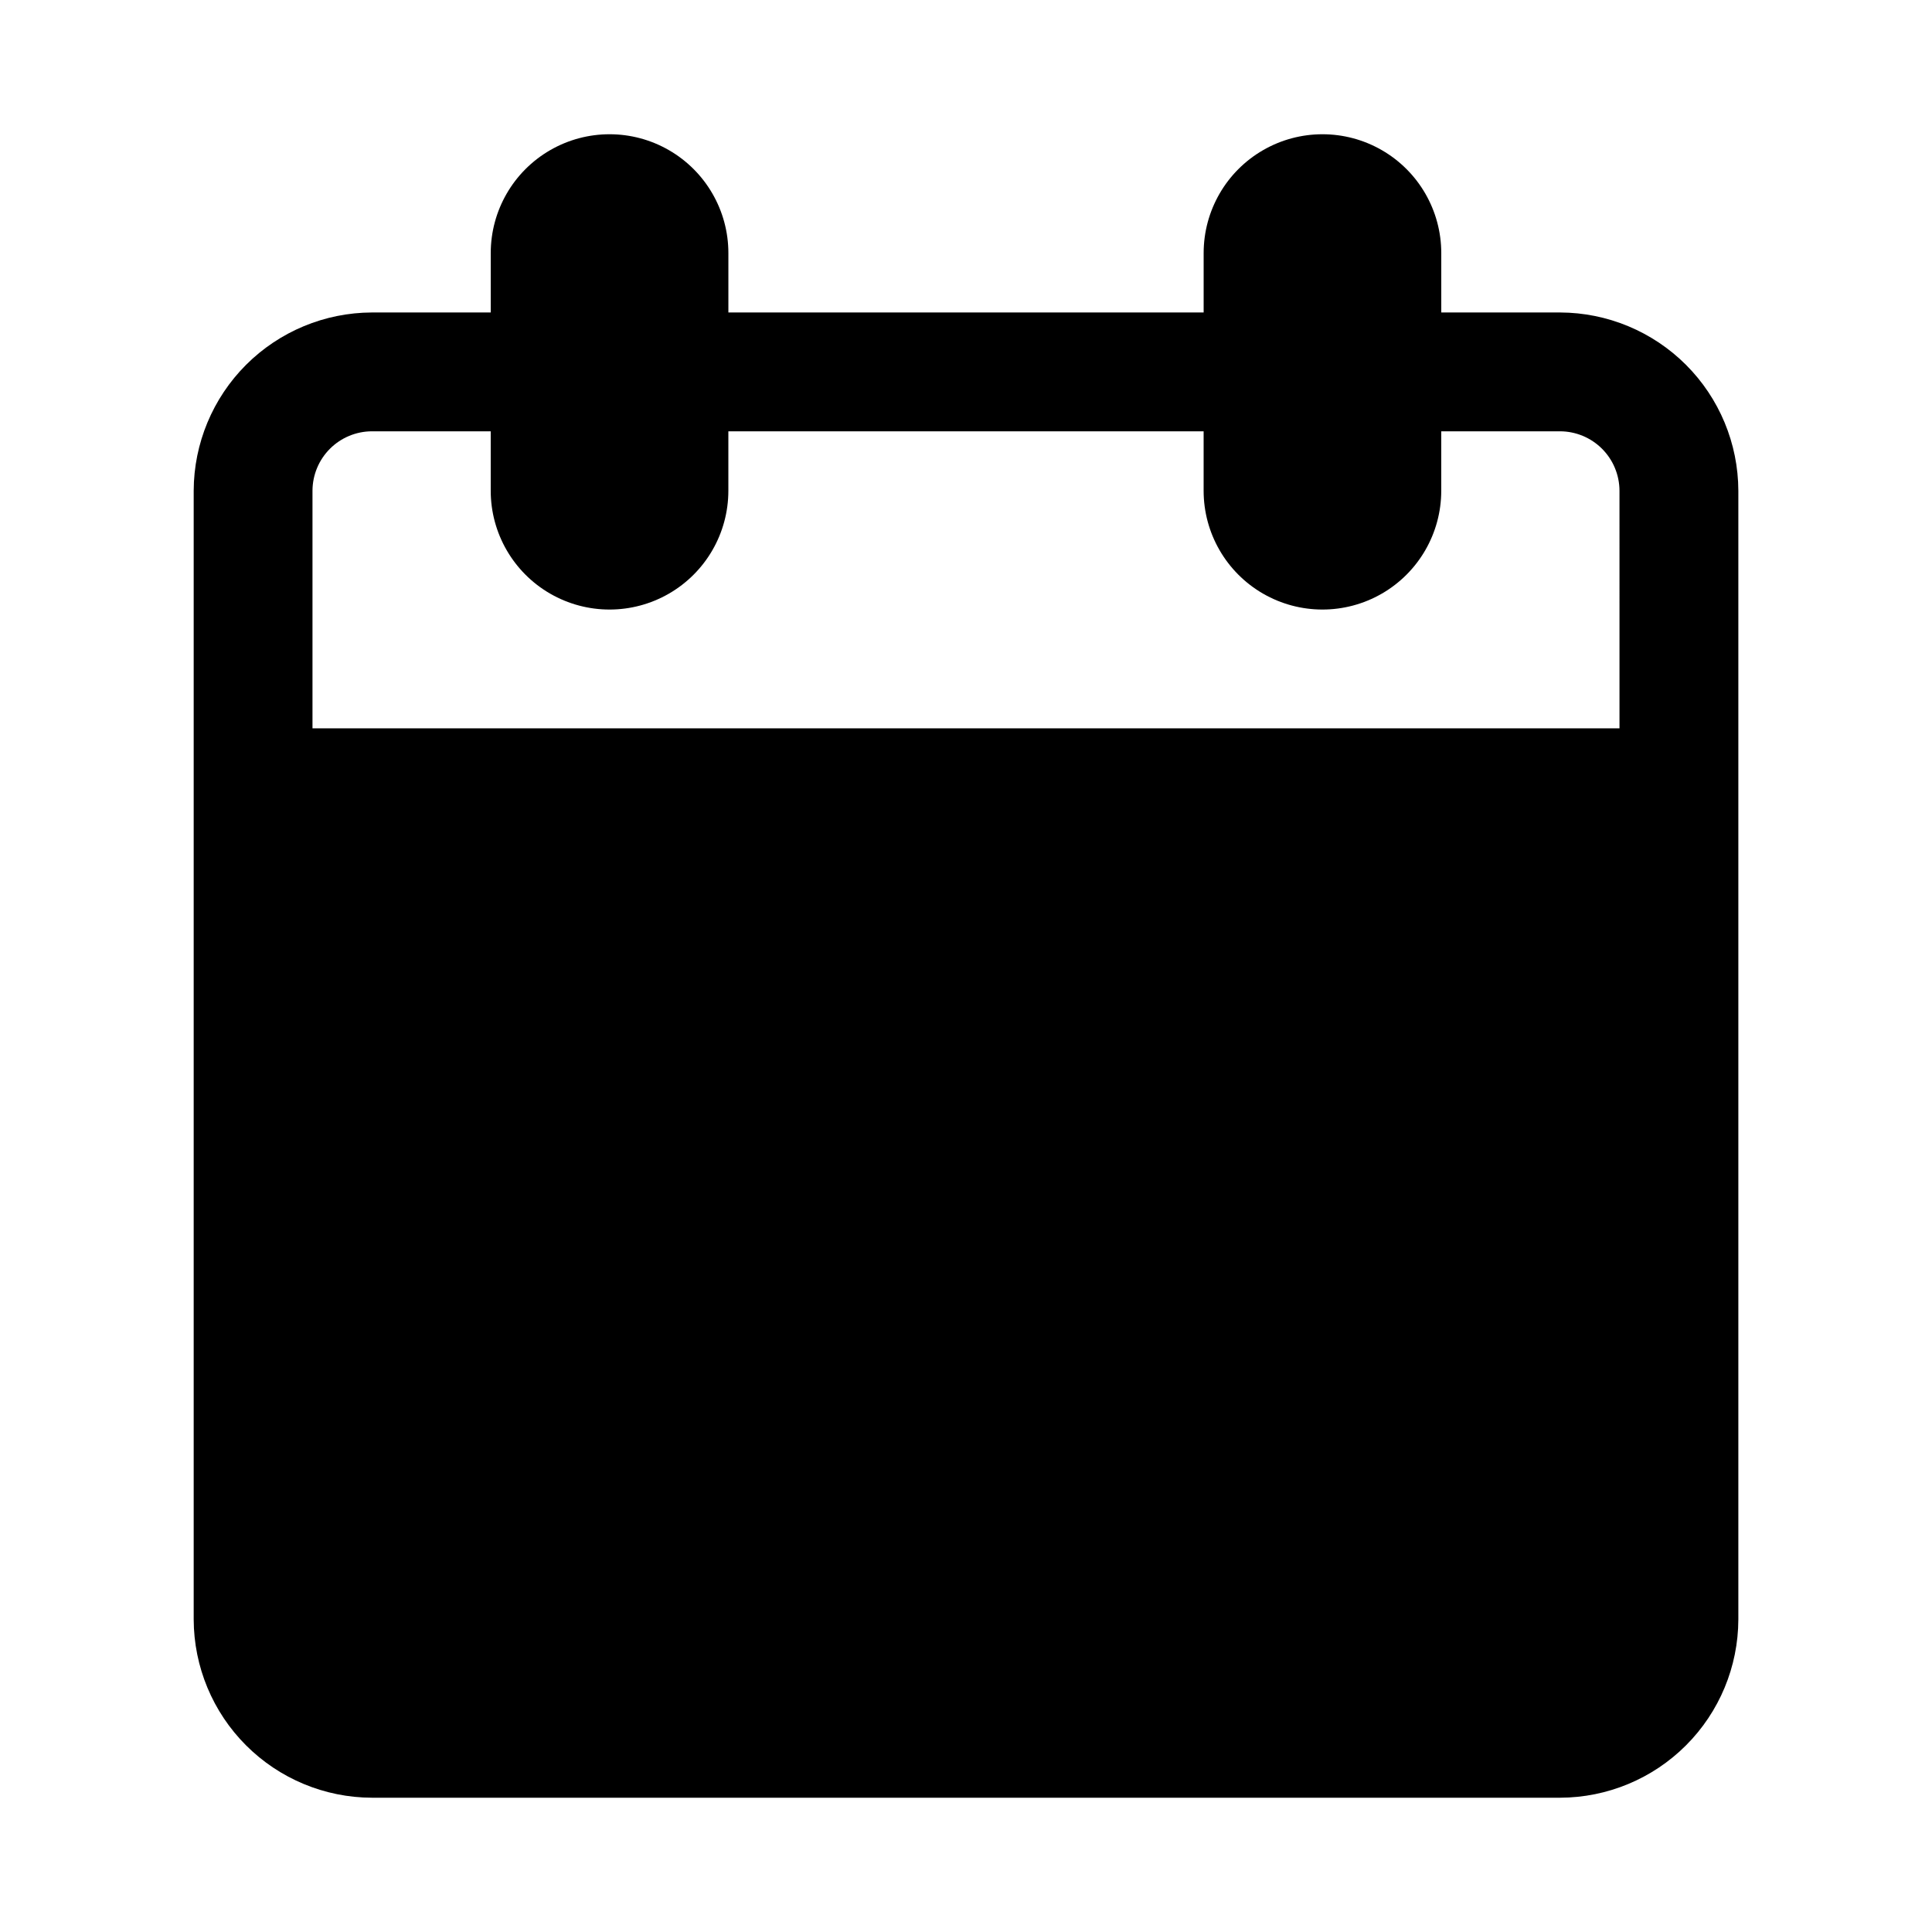
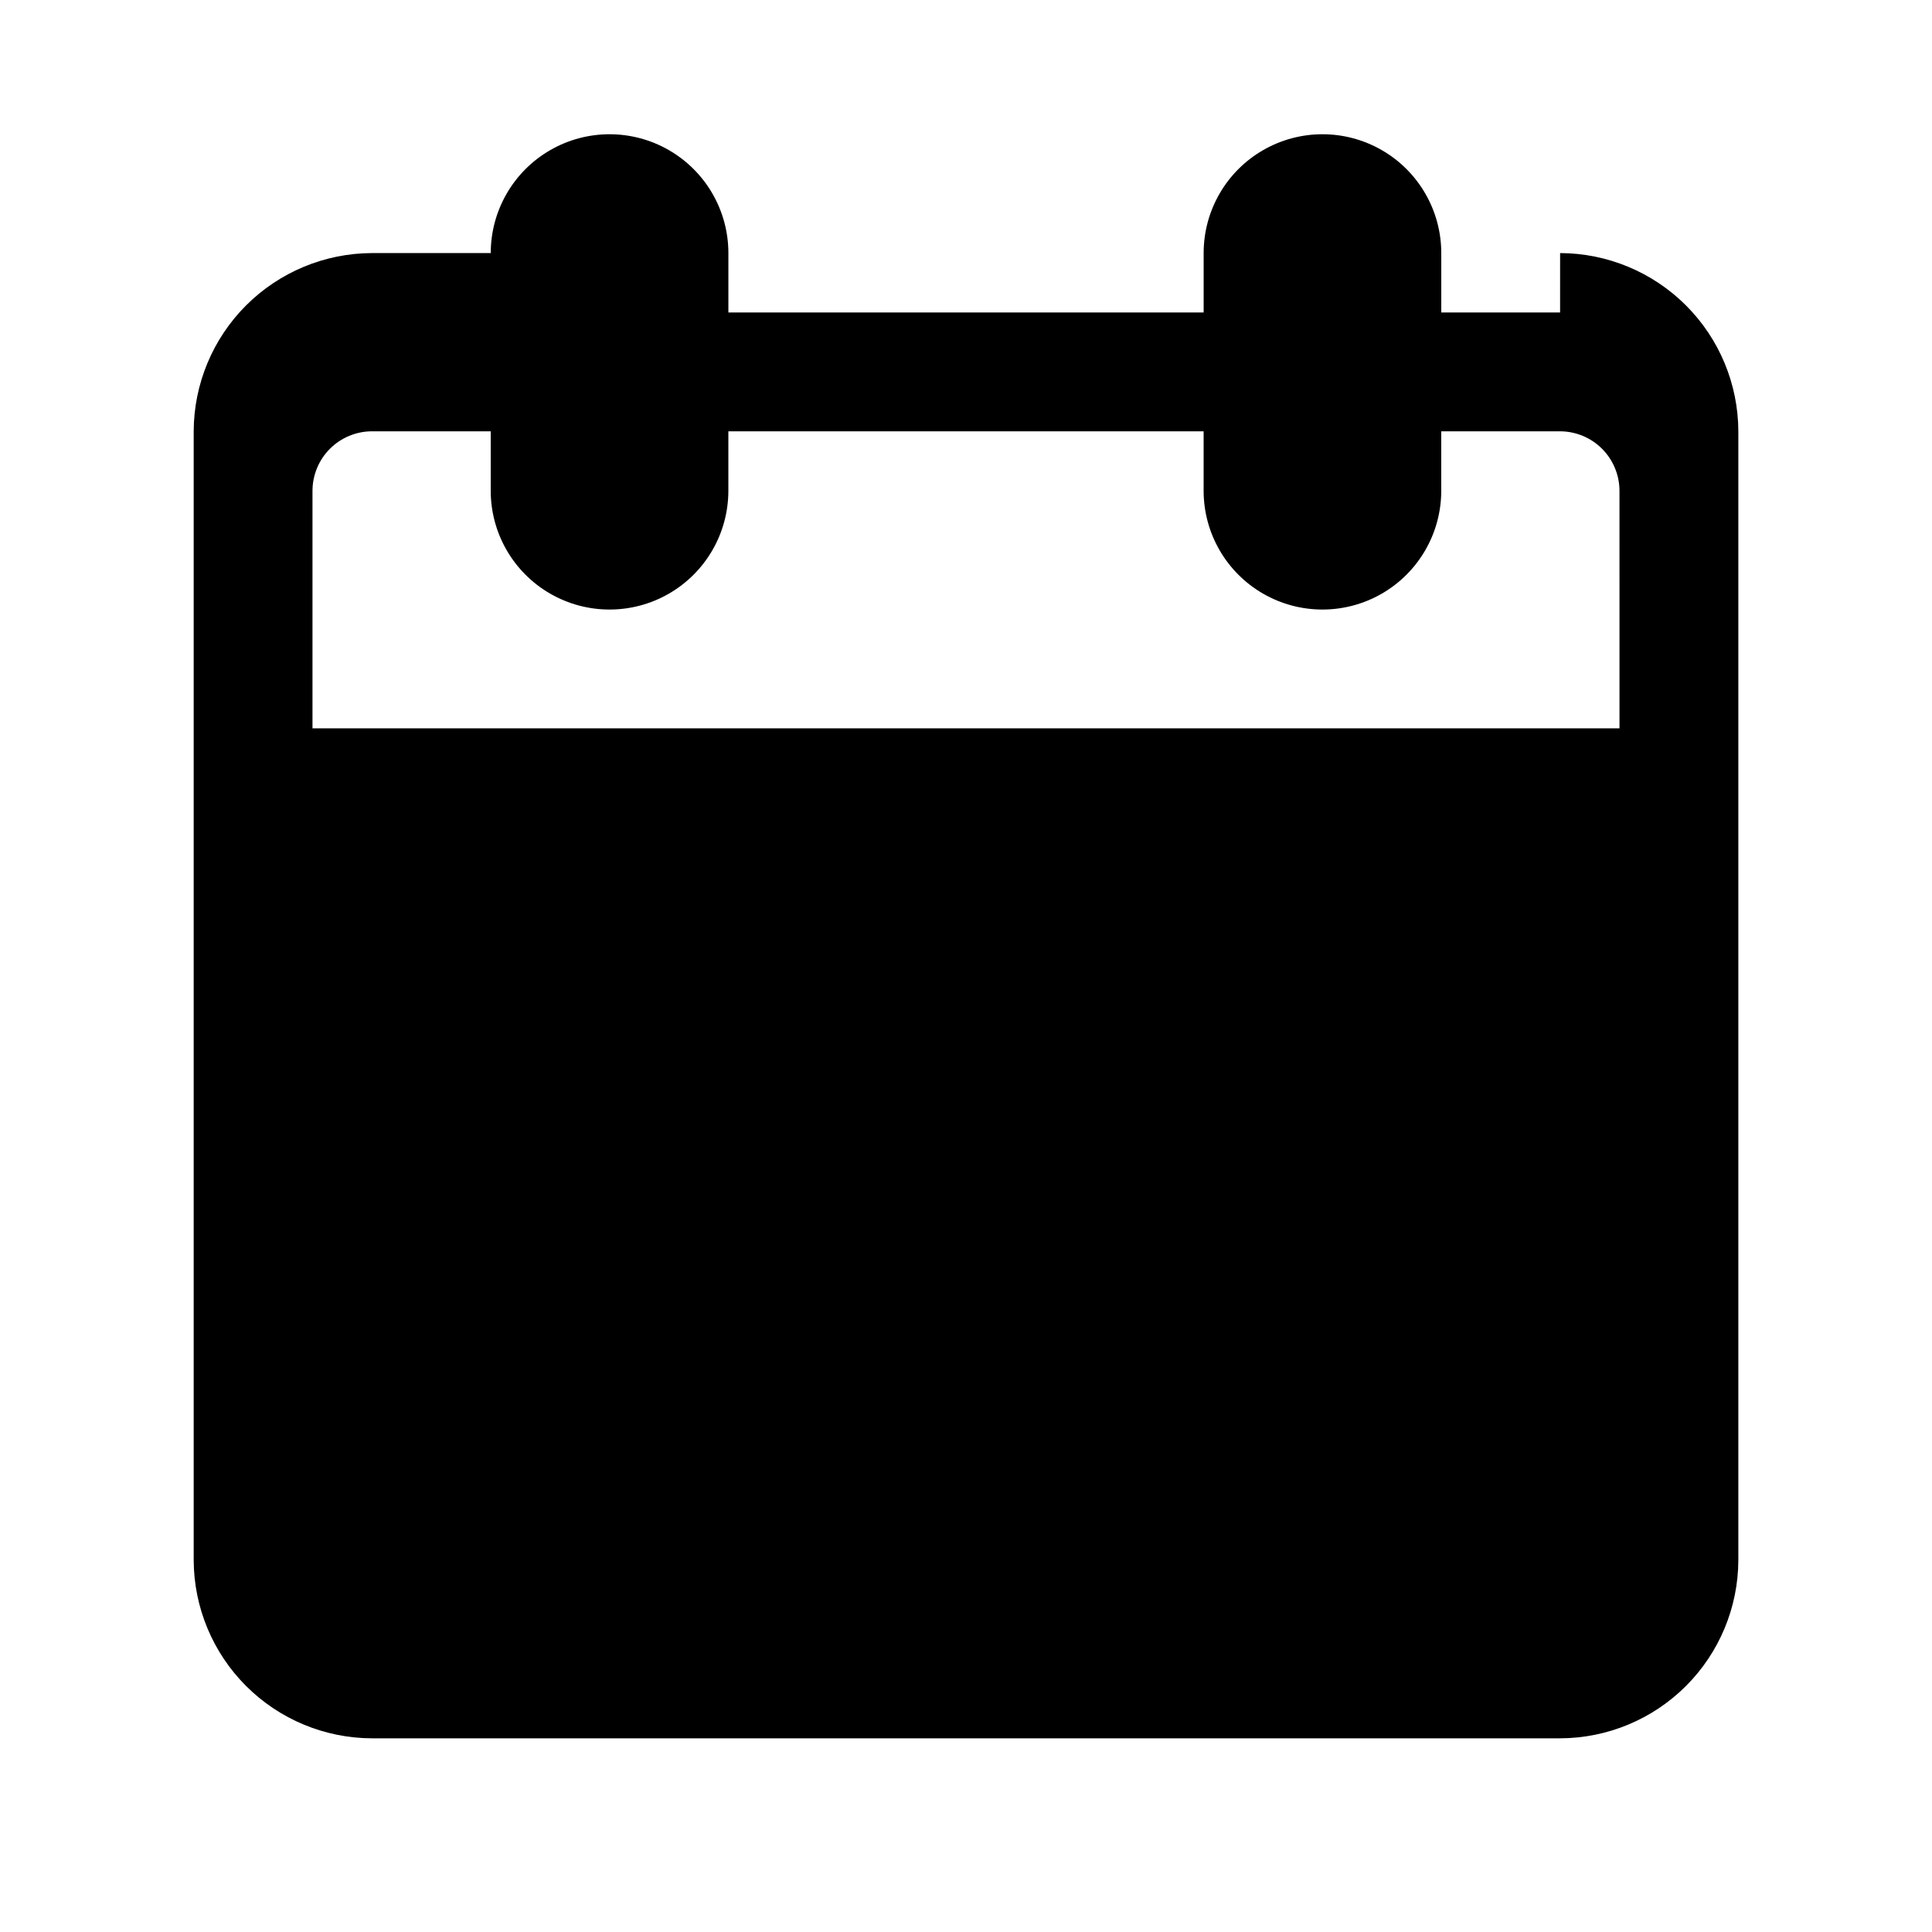
<svg xmlns="http://www.w3.org/2000/svg" fill="#000000" width="800px" height="800px" version="1.1" viewBox="144 144 512 512">
-   <path d="m557.44 226.81h-31.488v-15.742c0-11.25-6-21.645-15.742-27.27-9.742-5.625-21.746-5.625-31.488 0s-15.742 16.02-15.742 27.27v15.742h-125.95v-15.742c0-11.25-6.004-21.645-15.746-27.27-9.742-5.625-21.746-5.625-31.488 0-9.742 5.625-15.742 16.02-15.742 27.27v15.742h-31.488c-12.516 0.039-24.508 5.027-33.359 13.875-8.848 8.852-13.836 20.844-13.875 33.359v299.14c0.039 12.516 5.027 24.508 13.875 33.355 8.852 8.852 20.844 13.84 33.359 13.875h314.88c12.516-0.035 24.508-5.023 33.359-13.875 8.852-8.848 13.836-20.84 13.875-33.355v-299.14c-0.039-12.516-5.023-24.508-13.875-33.359-8.852-8.848-20.844-13.836-33.359-13.875zm15.742 110.21-346.37 0.004v-62.977c0.012-4.172 1.676-8.172 4.625-11.121s6.949-4.613 11.121-4.625h31.488v15.746c0 11.25 6 21.645 15.742 27.27 9.742 5.625 21.746 5.625 31.488 0 9.742-5.625 15.746-16.02 15.746-27.27v-15.746h125.95v15.746c0 11.25 6 21.645 15.742 27.27s21.746 5.625 31.488 0c9.742-5.625 15.742-16.02 15.742-27.27v-15.746h31.488c4.172 0.012 8.172 1.676 11.121 4.625 2.949 2.949 4.613 6.949 4.625 11.121z" />
+   <path d="m557.44 226.81h-31.488v-15.742c0-11.25-6-21.645-15.742-27.27-9.742-5.625-21.746-5.625-31.488 0s-15.742 16.02-15.742 27.27v15.742h-125.95v-15.742c0-11.25-6.004-21.645-15.746-27.27-9.742-5.625-21.746-5.625-31.488 0-9.742 5.625-15.742 16.02-15.742 27.27h-31.488c-12.516 0.039-24.508 5.027-33.359 13.875-8.848 8.852-13.836 20.844-13.875 33.359v299.14c0.039 12.516 5.027 24.508 13.875 33.355 8.852 8.852 20.844 13.84 33.359 13.875h314.88c12.516-0.035 24.508-5.023 33.359-13.875 8.852-8.848 13.836-20.84 13.875-33.355v-299.14c-0.039-12.516-5.023-24.508-13.875-33.359-8.852-8.848-20.844-13.836-33.359-13.875zm15.742 110.21-346.37 0.004v-62.977c0.012-4.172 1.676-8.172 4.625-11.121s6.949-4.613 11.121-4.625h31.488v15.746c0 11.25 6 21.645 15.742 27.27 9.742 5.625 21.746 5.625 31.488 0 9.742-5.625 15.746-16.02 15.746-27.27v-15.746h125.95v15.746c0 11.25 6 21.645 15.742 27.27s21.746 5.625 31.488 0c9.742-5.625 15.742-16.02 15.742-27.27v-15.746h31.488c4.172 0.012 8.172 1.676 11.121 4.625 2.949 2.949 4.613 6.949 4.625 11.121z" />
</svg>